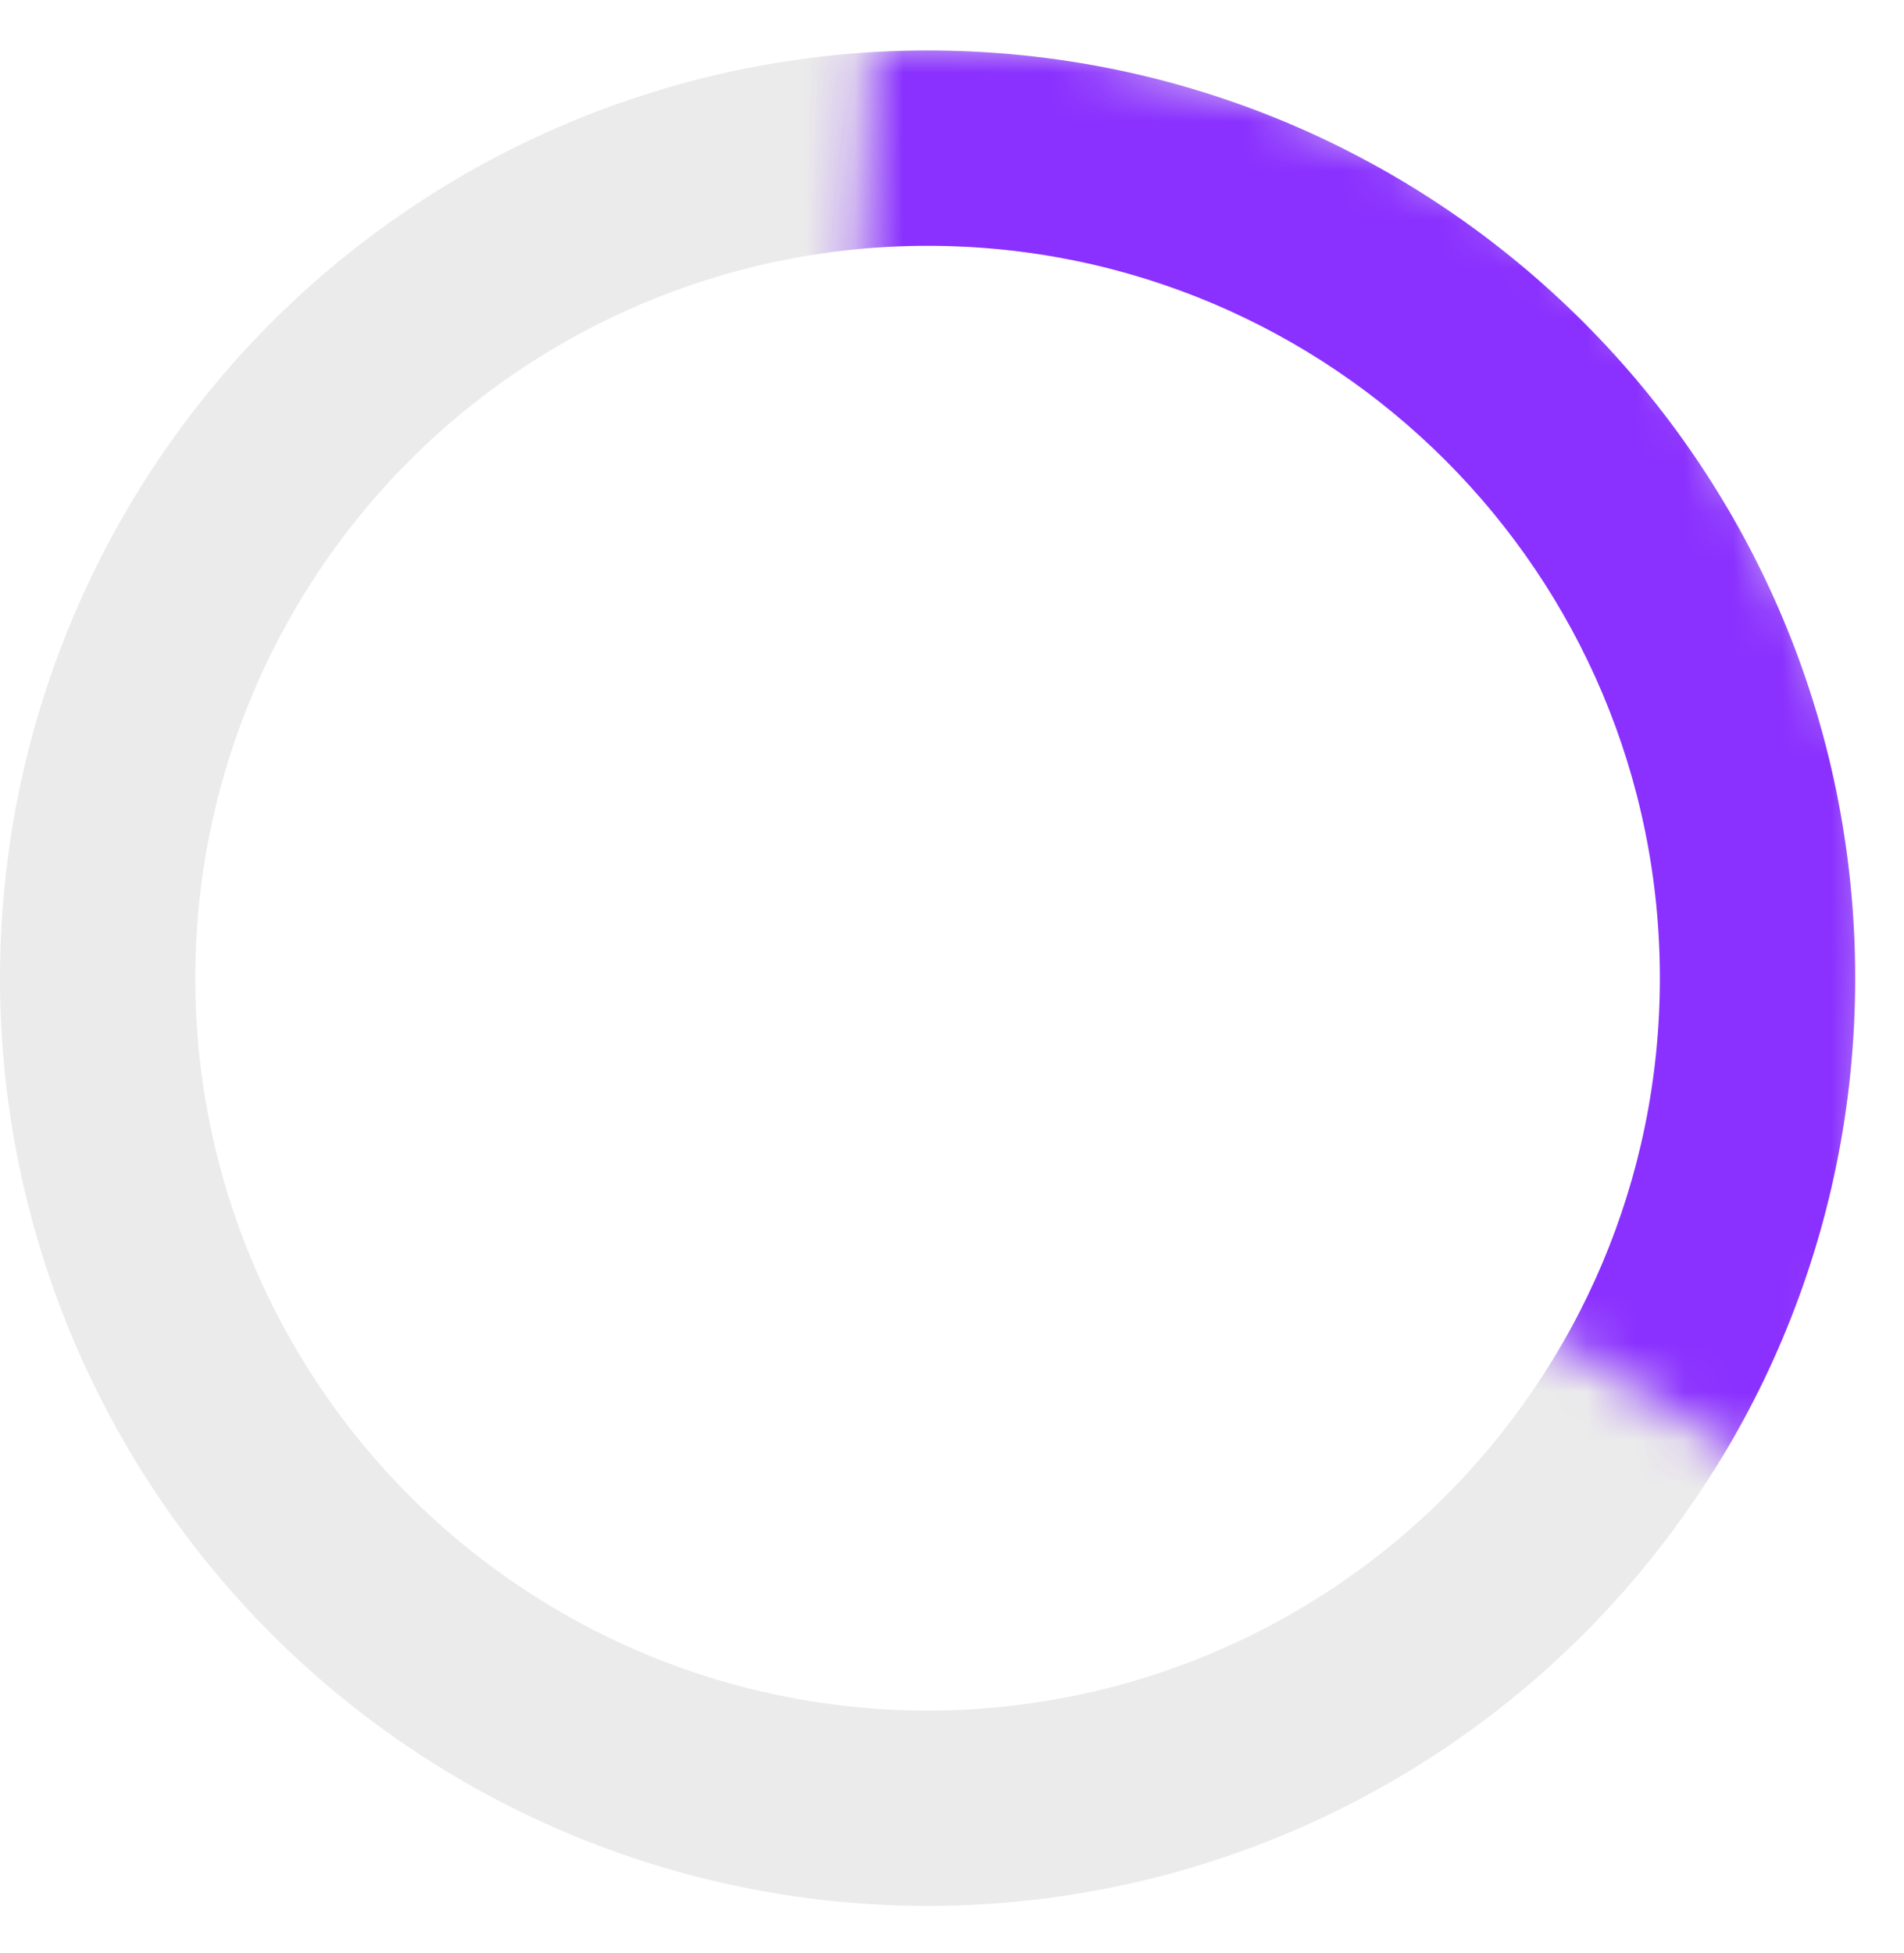
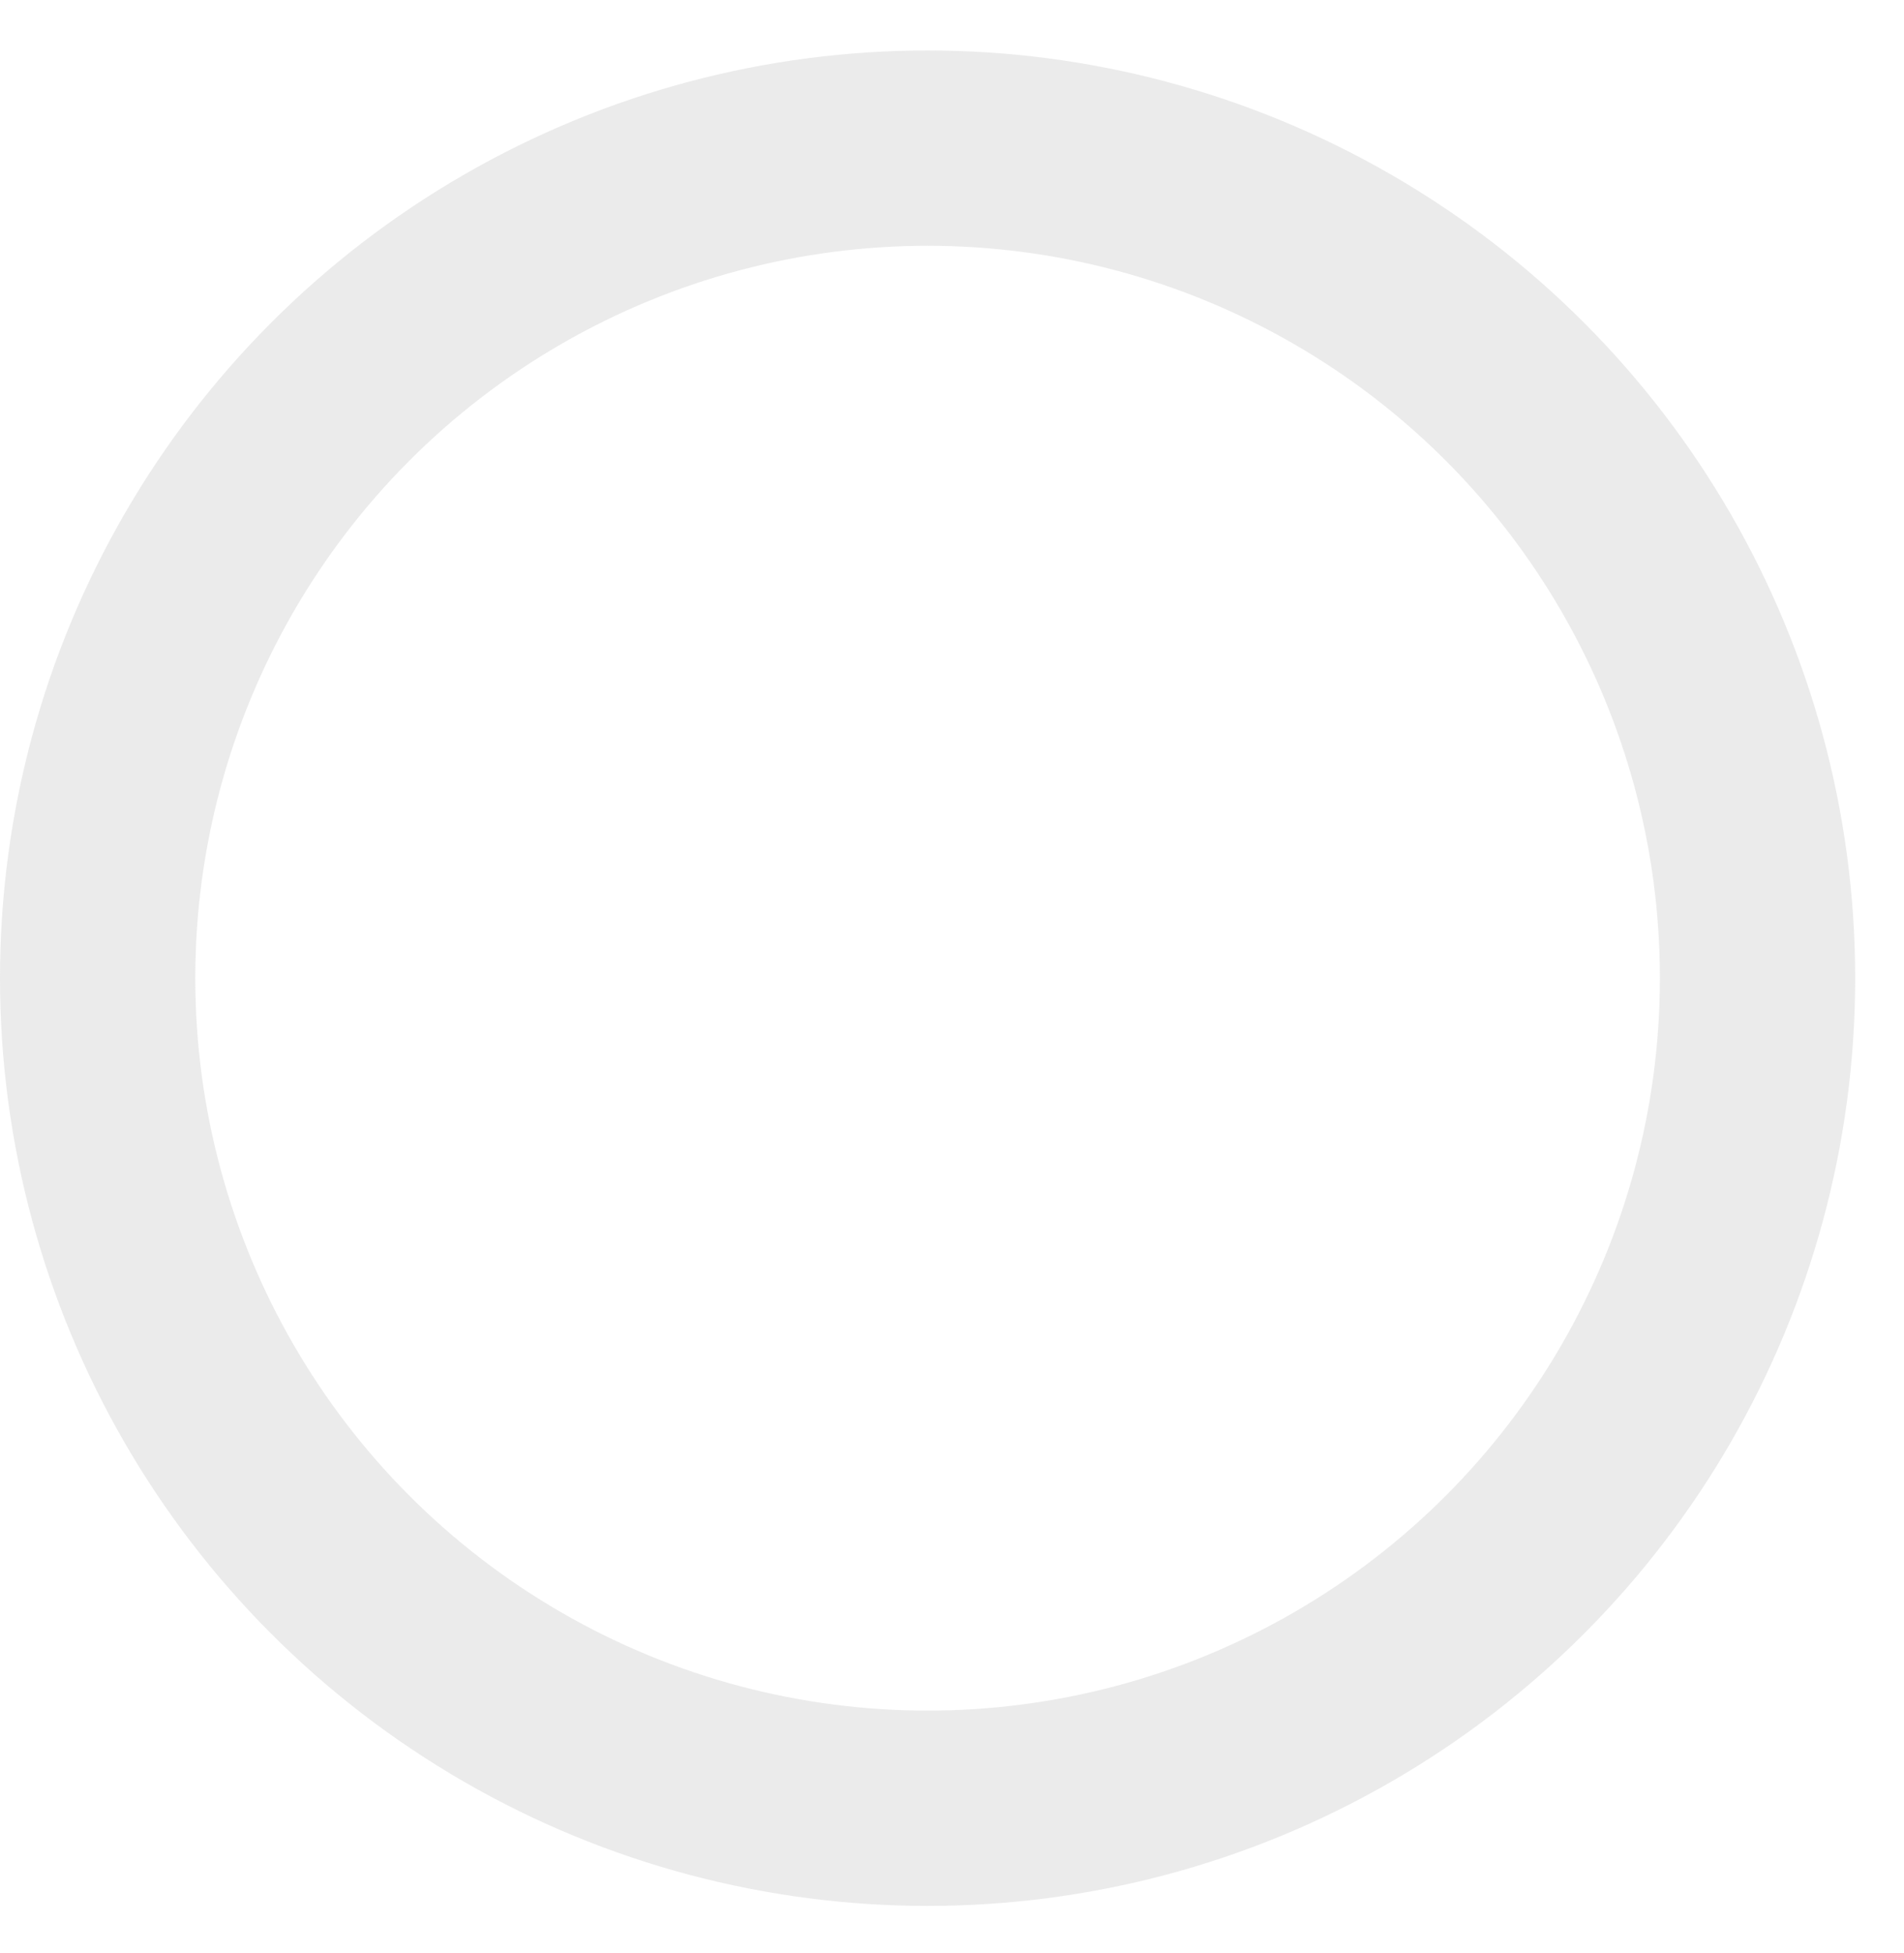
<svg xmlns="http://www.w3.org/2000/svg" width="39" height="40" viewBox="0 0 39 40" fill="none">
  <circle cx="19" cy="20.034" r="17" stroke="#E3E3E3" stroke-opacity="0.7" stroke-width="4" />
  <mask id="mask0_1492_6969" style="mask-type:alpha" maskUnits="userSpaceOnUse" x="17" y="0" width="22" height="30">
    <path d="M17.451 10.345L17.865 0.81C22.865 0.31 33.048 3.322 35.365 9.31C37.245 14.166 39.865 14.81 37.96 26.236C37.554 28.672 37.655 29.488 37.719 29.704C37.751 29.811 37.773 29.769 37.719 29.704C37.612 29.575 37.21 29.356 36 30L30 26.236L26.328 27.764L17.451 10.345Z" fill="#C4C4C4" />
  </mask>
  <g mask="url(#mask0_1492_6969)">
-     <path fill-rule="evenodd" clip-rule="evenodd" d="M19 35.034C27.284 35.034 34 28.319 34 20.034C34 11.75 27.284 5.034 19 5.034C10.716 5.034 4 11.75 4 20.034C4 28.319 10.716 35.034 19 35.034ZM19 39.034C29.493 39.034 38 30.528 38 20.034C38 9.541 29.493 1.034 19 1.034C8.507 1.034 0 9.541 0 20.034C0 30.528 8.507 39.034 19 39.034Z" fill="#8A30FF" />
-   </g>
+     </g>
</svg>